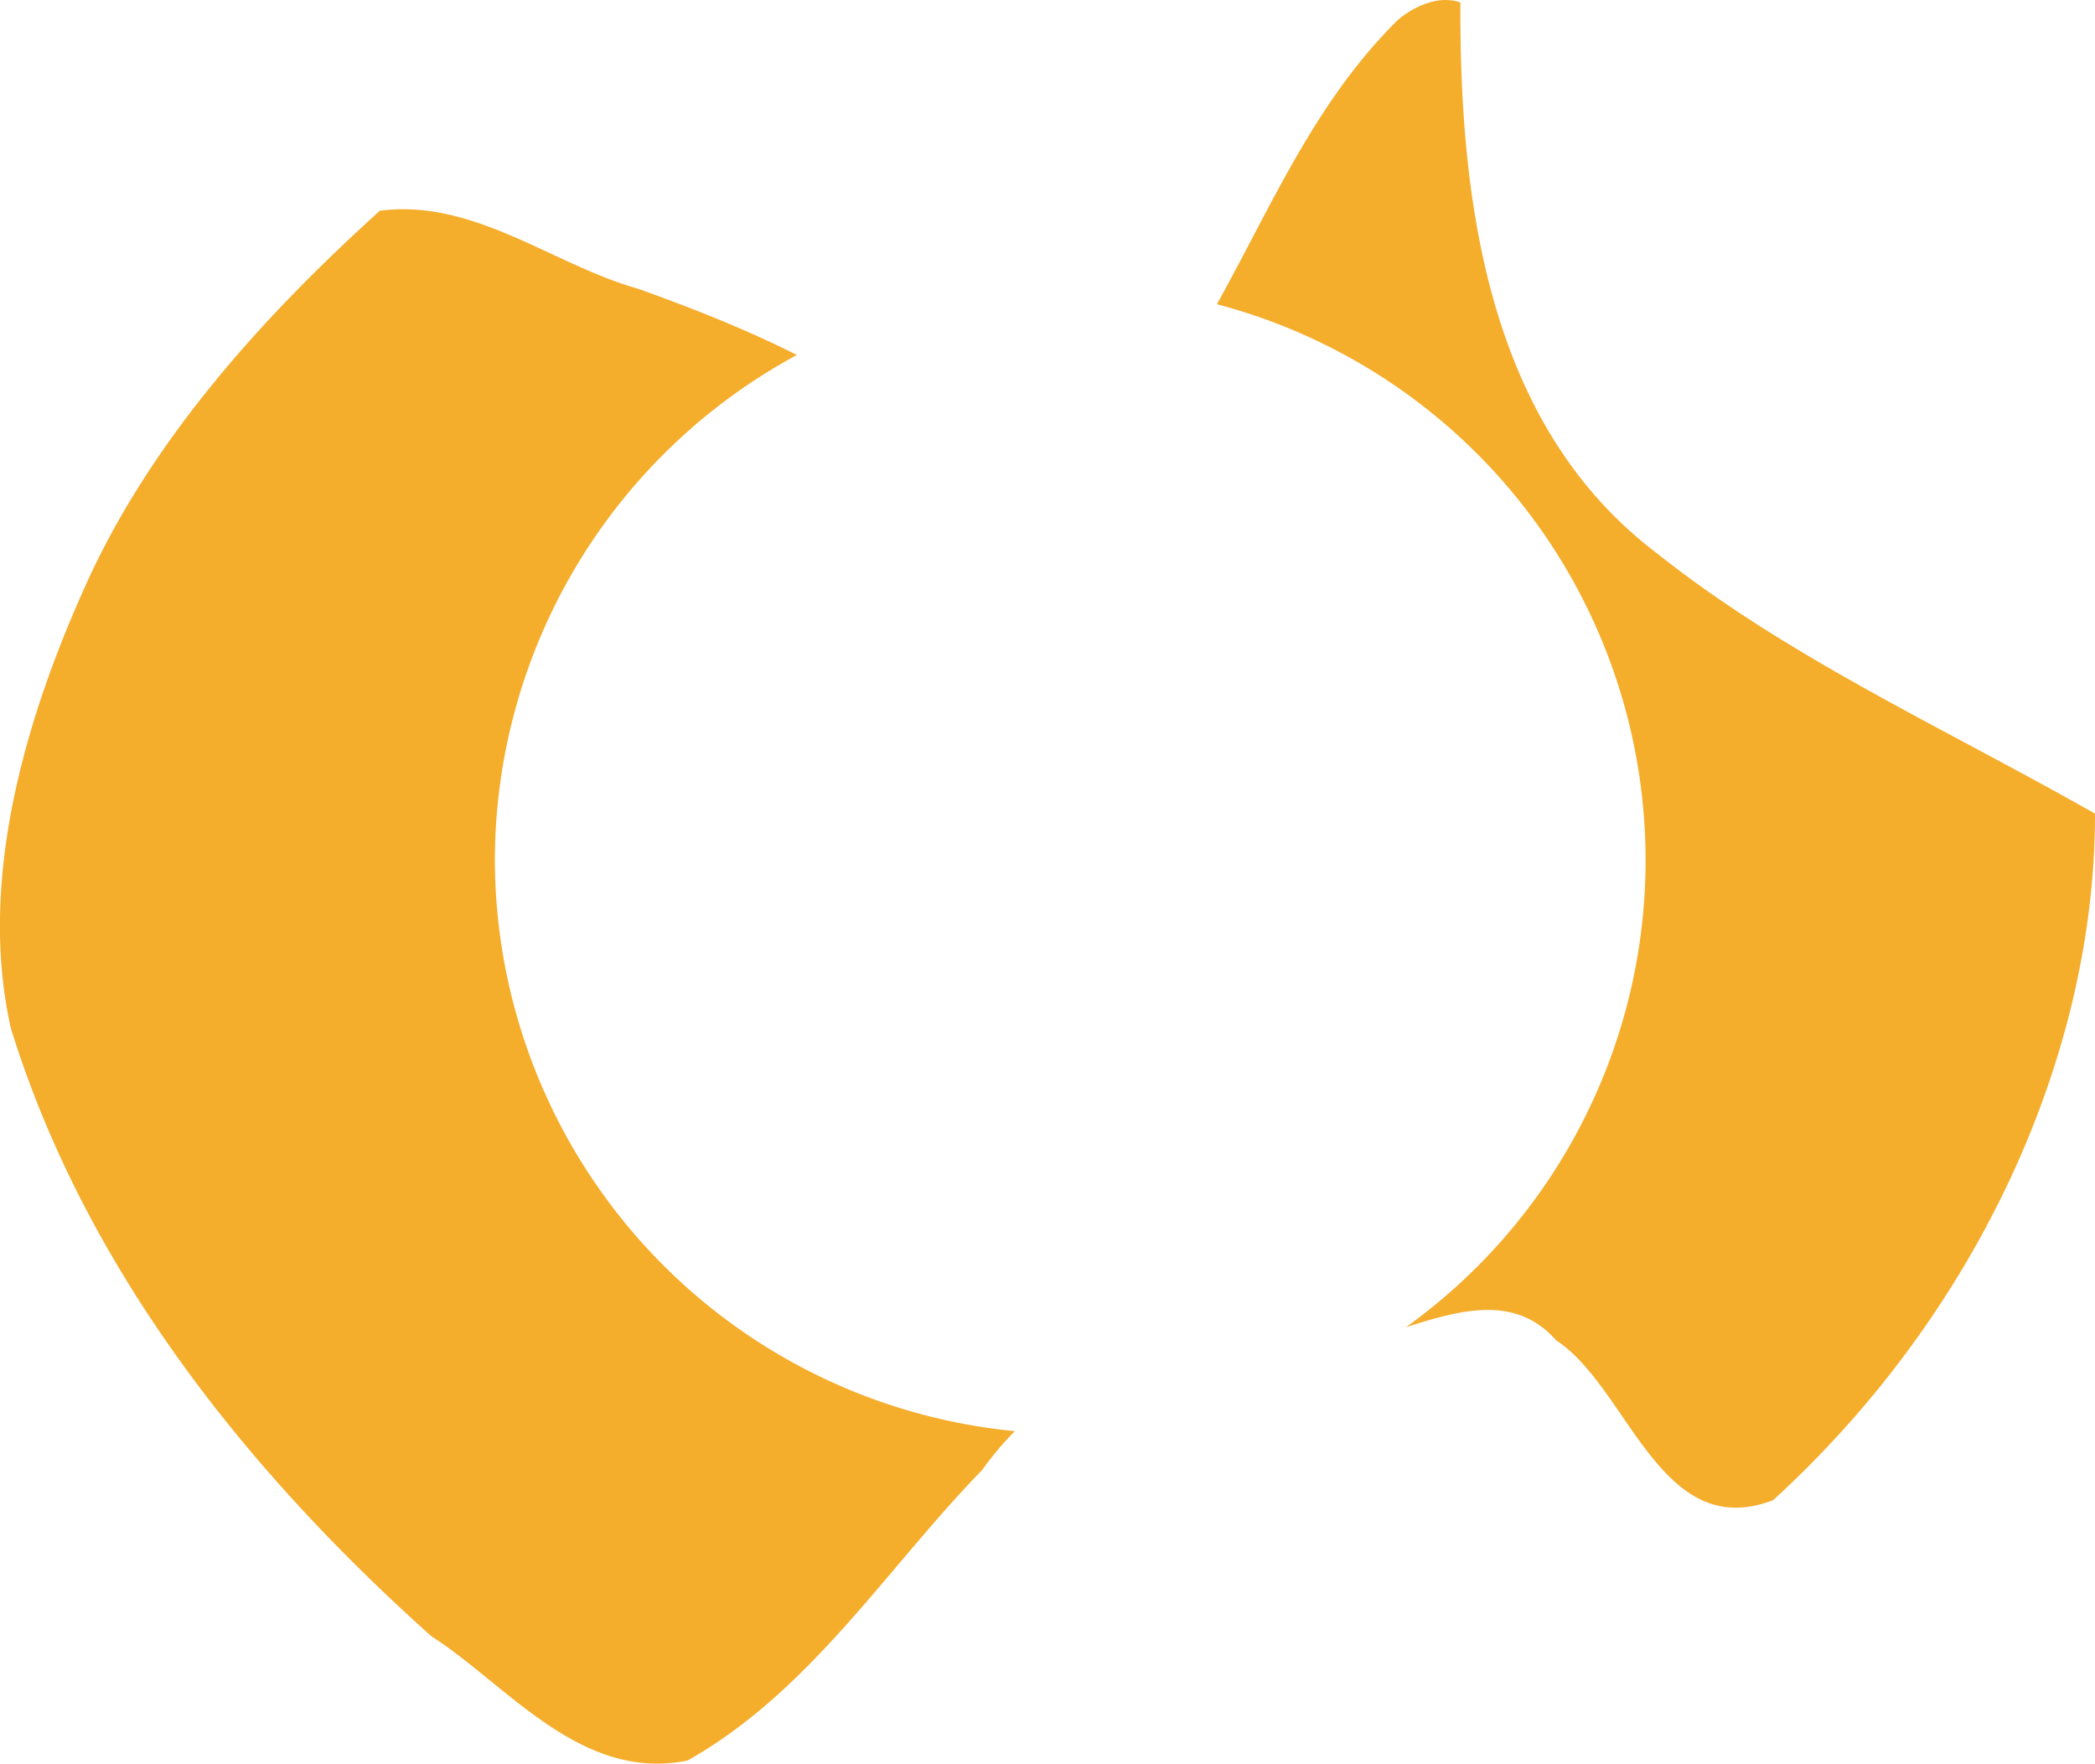
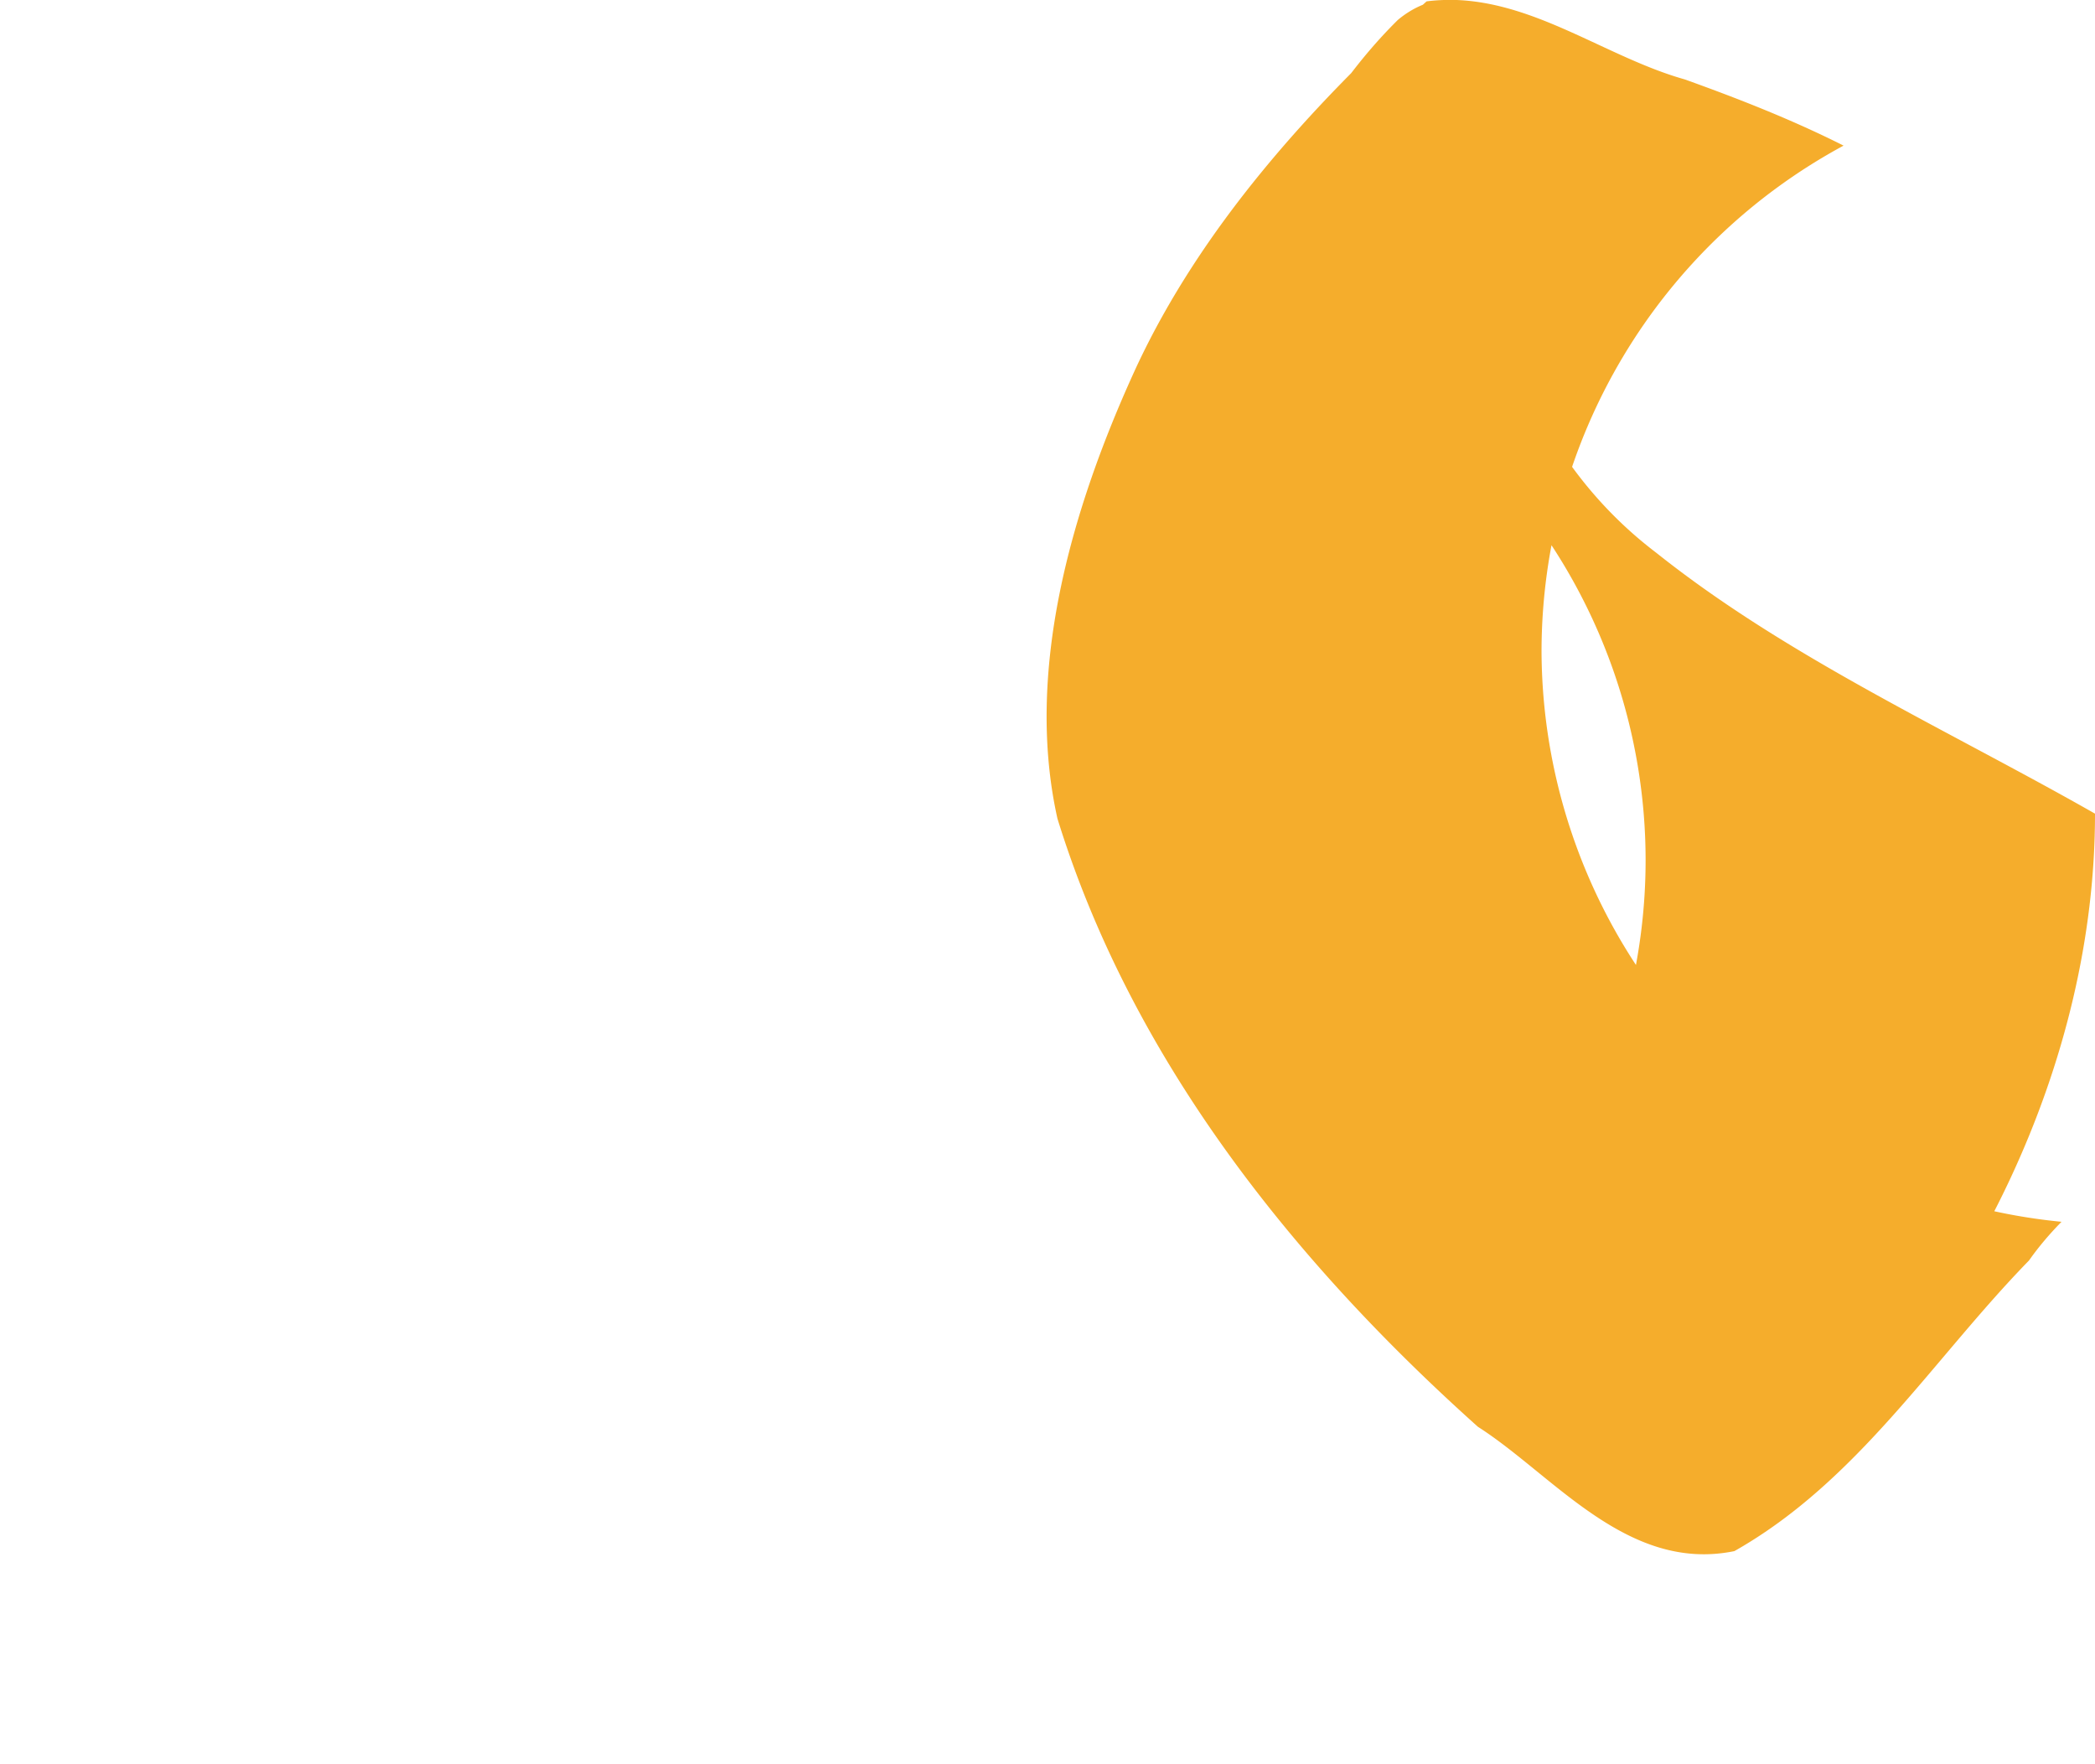
<svg xmlns="http://www.w3.org/2000/svg" xmlns:ns1="http://www.inkscape.org/namespaces/inkscape" xmlns:ns2="http://sodipodi.sourceforge.net/DTD/sodipodi-0.dtd" width="27.78" height="23.386" viewBox="0 0 27.78 23.386" version="1.1" id="svg9831" ns1:version="1.2.2 (1:1.2.2+202212051550+b0a8486541)" ns2:docname="model_simple_ed.svg">
  <ns2:namedview id="namedview9833" pagecolor="#ffffff" bordercolor="#666666" borderopacity="1.0" ns1:showpageshadow="2" ns1:pageopacity="0.0" ns1:pagecheckerboard="0" ns1:deskcolor="#d1d1d1" ns1:document-units="mm" showgrid="false" ns1:zoom="1.3776643" ns1:cx="247.88331" ns1:cy="-105.61353" ns1:window-width="924" ns1:window-height="1016" ns1:window-x="996" ns1:window-y="27" ns1:window-maximized="0" ns1:current-layer="layer1" />
  <defs id="defs9828" />
  <g ns1:label="Layer 1" ns1:groupmode="layer" id="layer1" transform="translate(-67.48,-228.597)">
-     <path id="path1874" style="fill:#f5ad2c;fill-opacity:1;stroke-width:1.23;stroke-linecap:round;stroke-linejoin:round;paint-order:stroke fill markers;stop-color:#000000" d="m 86.631,228.597 c -0.218,0.007 -0.444,0.12 -0.616,0.265 -1.1,1.087 -1.676,2.472 -2.399,3.769 a 7.628,7.628 0 0 1 5.685,7.374 7.628,7.628 0 0 1 -3.179,6.192 c 0.747,-0.241 1.46,-0.43 1.993,0.173 0.962,0.628 1.381,2.694 2.877,2.119 2.67,-2.437 4.269,-5.846 4.268,-9.103 -1.965,-1.118 -4.072,-2.068 -5.82,-3.461 -2.214,-1.683 -2.607,-4.61 -2.595,-7.296 -0.069,-0.024 -0.141,-0.033 -0.214,-0.031 z m -13.879,2.776 c -0.077,0.002 -0.155,0.008 -0.234,0.018 -1.561,1.41 -2.994,3.011 -3.853,4.858 -0.879,1.913 -1.473,4.051 -1.042,5.979 0.983,3.179 3.108,5.855 5.575,8.064 1.004,0.641 1.981,1.939 3.401,1.649 1.64,-0.928 2.636,-2.551 3.907,-3.854 0.131,-0.186 0.277,-0.356 0.431,-0.513 a 7.628,7.628 0 0 1 -6.895,-7.571 7.628,7.628 0 0 1 4.005,-6.699 c -0.672,-0.339 -1.386,-0.62 -2.106,-0.878 -1.064,-0.3 -2.036,-1.085 -3.191,-1.054 z" />
+     <path id="path1874" style="fill:#f5ad2c;fill-opacity:1;stroke-width:1.23;stroke-linecap:round;stroke-linejoin:round;paint-order:stroke fill markers;stop-color:#000000" d="m 86.631,228.597 c -0.218,0.007 -0.444,0.12 -0.616,0.265 -1.1,1.087 -1.676,2.472 -2.399,3.769 a 7.628,7.628 0 0 1 5.685,7.374 7.628,7.628 0 0 1 -3.179,6.192 c 0.747,-0.241 1.46,-0.43 1.993,0.173 0.962,0.628 1.381,2.694 2.877,2.119 2.67,-2.437 4.269,-5.846 4.268,-9.103 -1.965,-1.118 -4.072,-2.068 -5.82,-3.461 -2.214,-1.683 -2.607,-4.61 -2.595,-7.296 -0.069,-0.024 -0.141,-0.033 -0.214,-0.031 z c -0.077,0.002 -0.155,0.008 -0.234,0.018 -1.561,1.41 -2.994,3.011 -3.853,4.858 -0.879,1.913 -1.473,4.051 -1.042,5.979 0.983,3.179 3.108,5.855 5.575,8.064 1.004,0.641 1.981,1.939 3.401,1.649 1.64,-0.928 2.636,-2.551 3.907,-3.854 0.131,-0.186 0.277,-0.356 0.431,-0.513 a 7.628,7.628 0 0 1 -6.895,-7.571 7.628,7.628 0 0 1 4.005,-6.699 c -0.672,-0.339 -1.386,-0.62 -2.106,-0.878 -1.064,-0.3 -2.036,-1.085 -3.191,-1.054 z" />
  </g>
</svg>